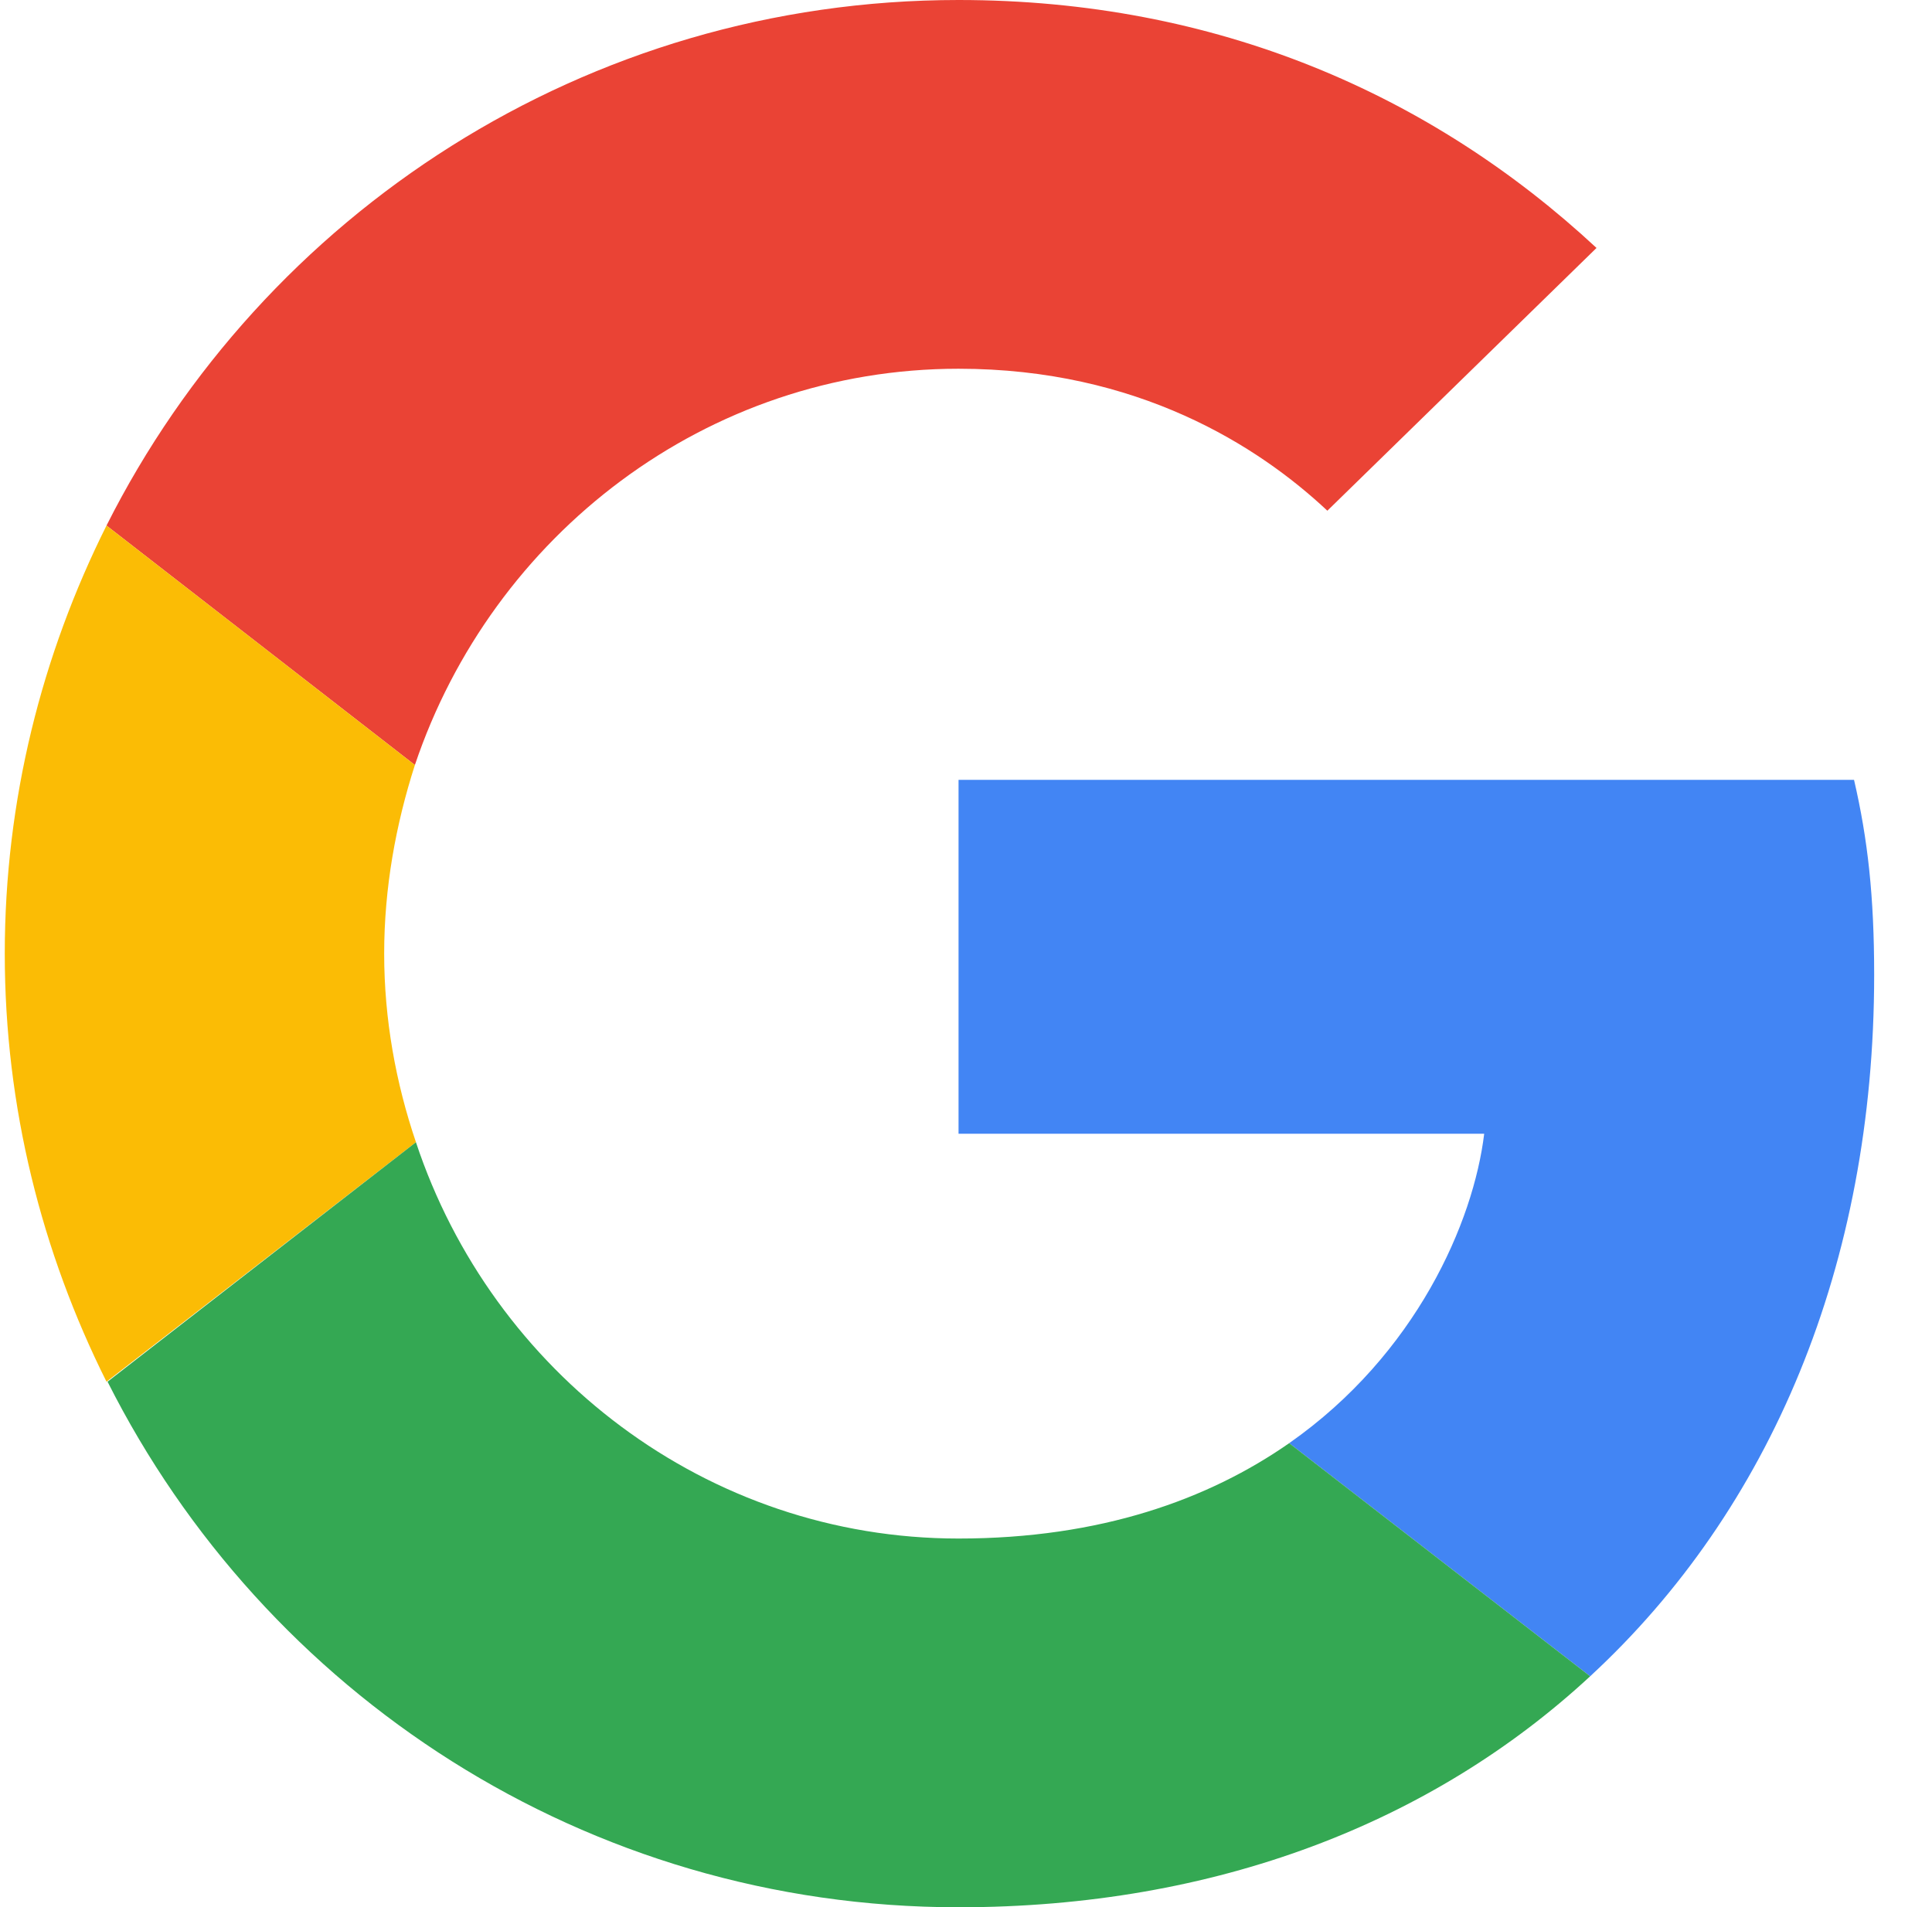
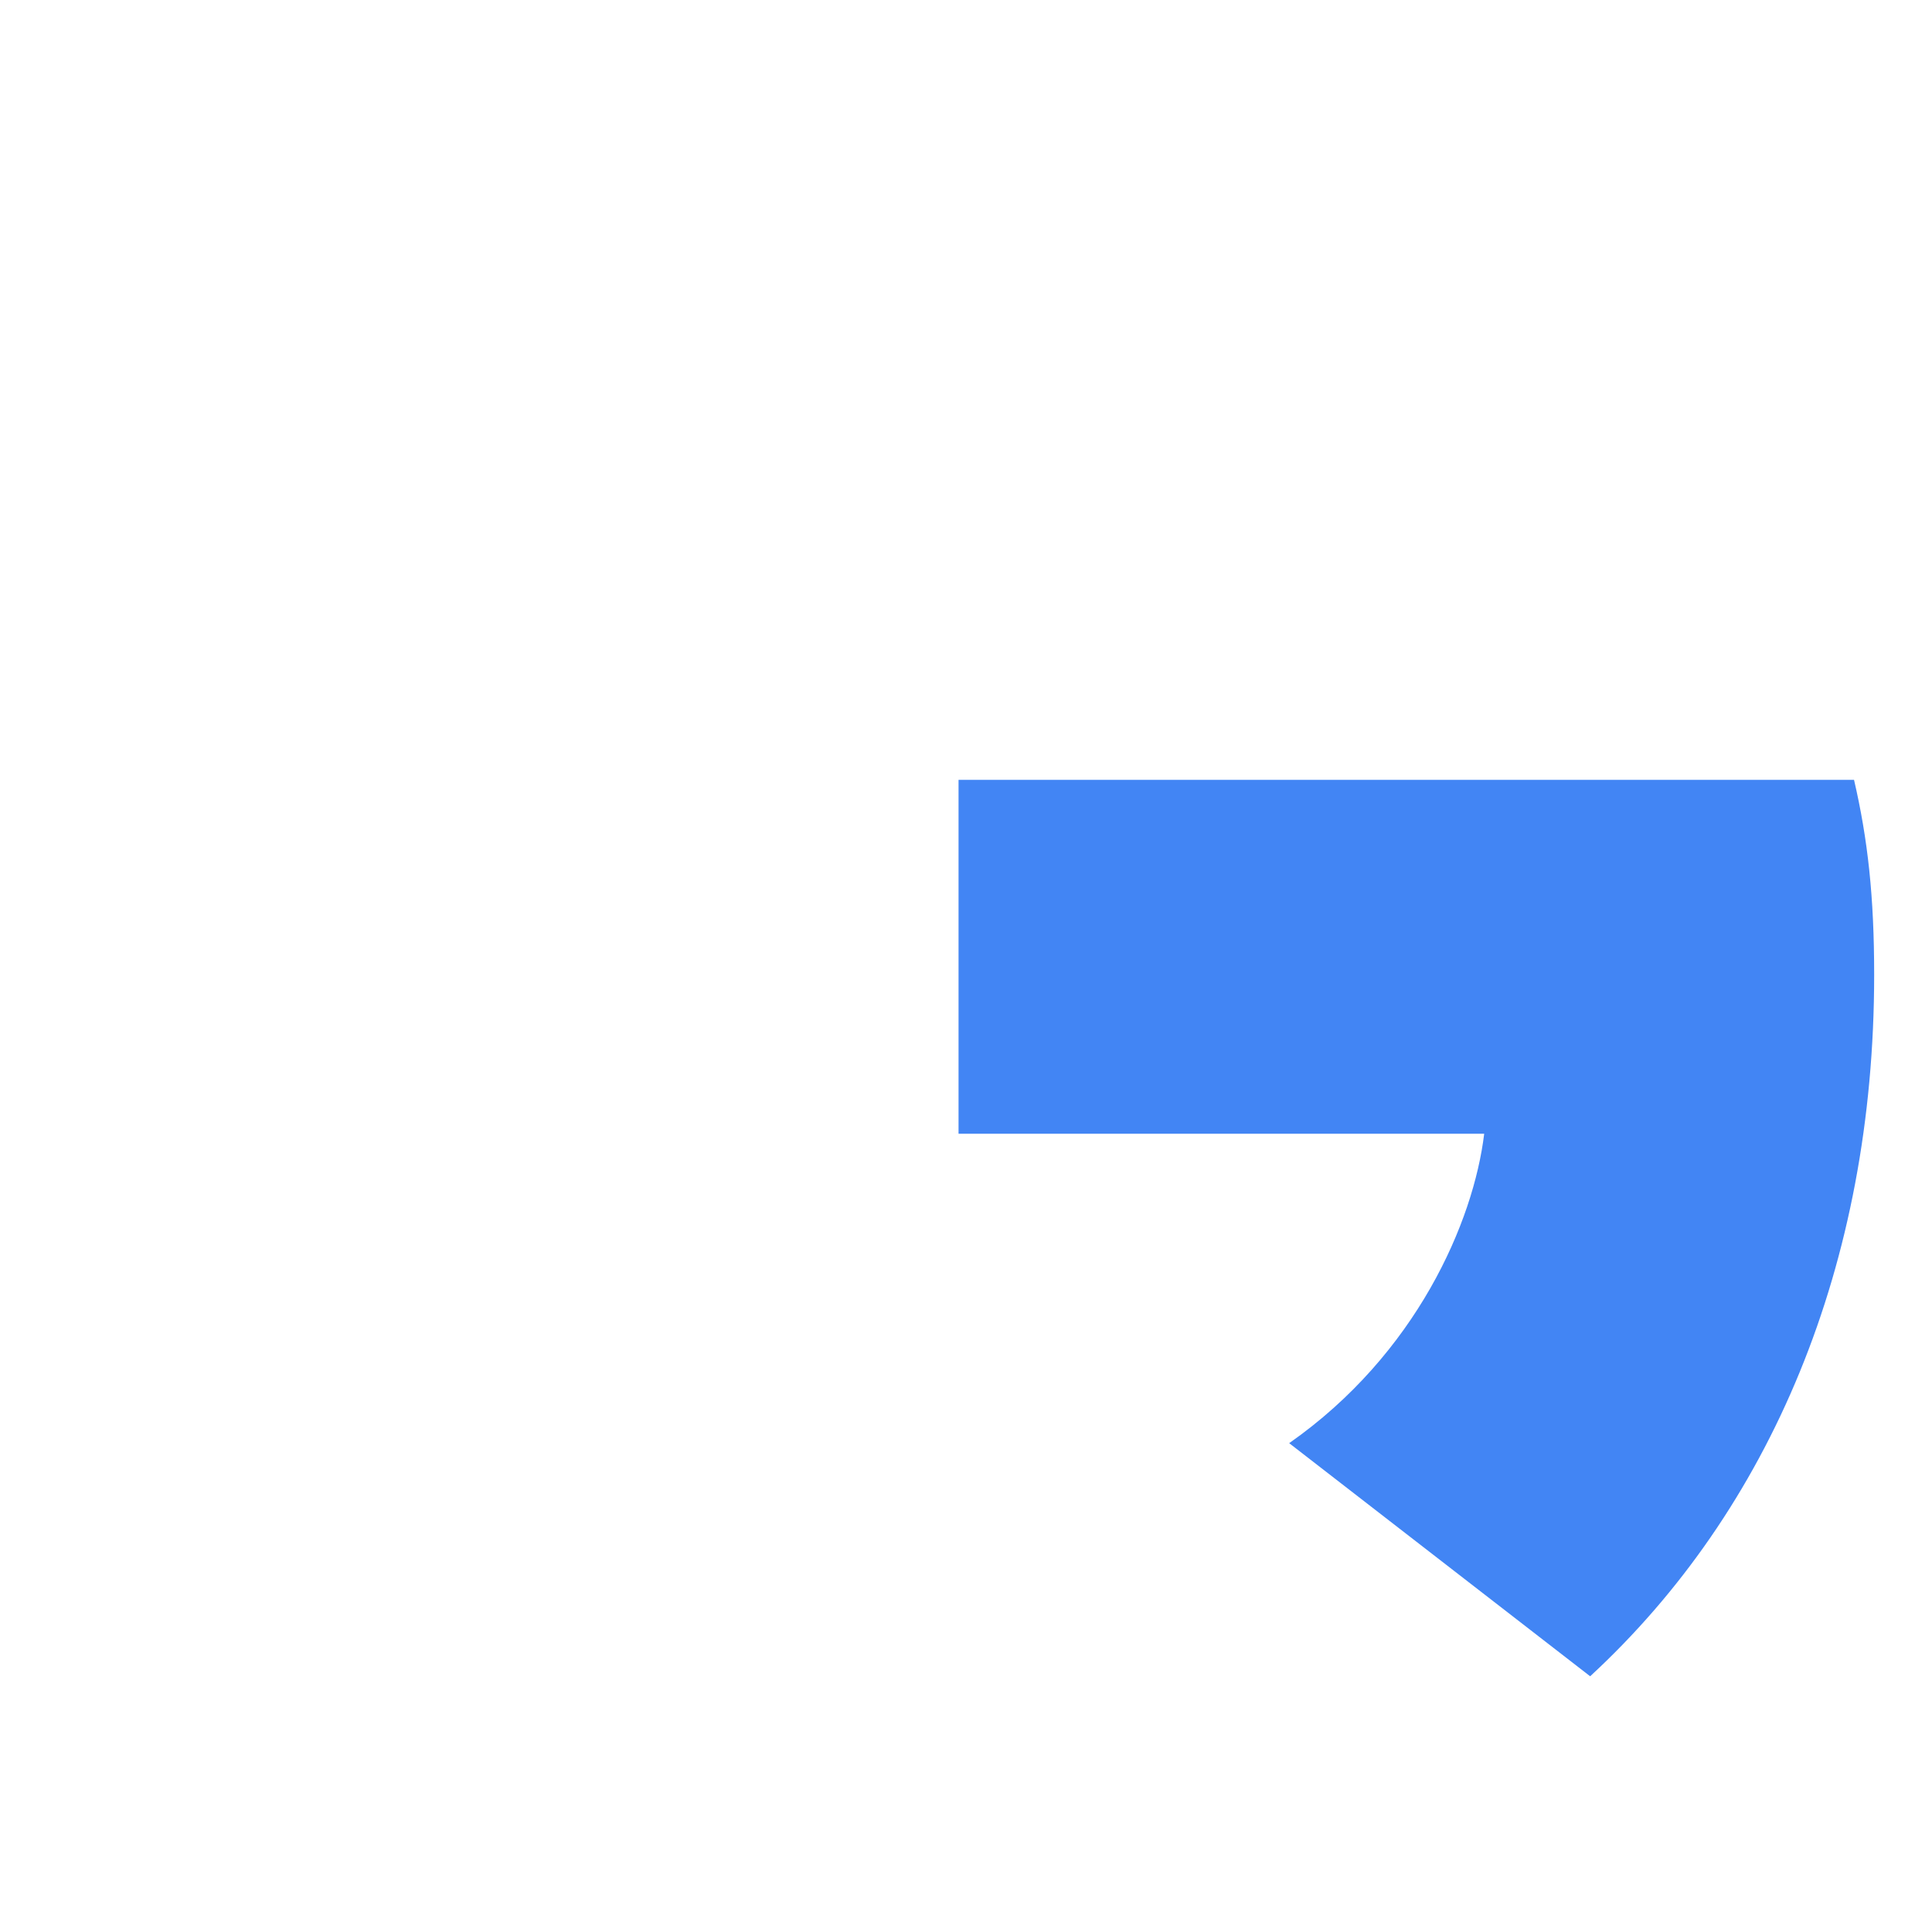
<svg xmlns="http://www.w3.org/2000/svg" width="79" height="78" viewBox="0 0 79 78" fill="none">
-   <path d="M39.196 15.08C46.519 15.08 51.459 18.243 54.276 20.886L65.282 10.14C58.522 3.856 49.725 -0 39.196 -0C23.942 -0 10.769 8.753 4.355 21.493L16.965 31.286C20.129 21.883 28.882 15.08 39.196 15.08V15.08Z" fill="#EA4335" />
-   <path d="M76.635 39.866C76.635 36.66 76.375 34.32 75.812 31.893H39.195V46.366H60.689C60.255 49.963 57.915 55.38 52.715 59.02L65.022 68.553C72.389 61.75 76.635 51.74 76.635 39.866V39.866Z" fill="#4285F4" />
-   <path d="M17.009 46.713C16.185 44.286 15.709 41.686 15.709 39C15.709 36.313 16.185 33.713 16.965 31.286L4.355 21.493C1.712 26.78 0.195 32.716 0.195 39C0.195 45.283 1.712 51.22 4.355 56.506L17.009 46.713V46.713Z" fill="#FBBC05" />
-   <path d="M39.195 78C49.725 78 58.565 74.533 65.022 68.553L52.715 59.02C49.422 61.316 45.002 62.92 39.195 62.92C28.882 62.92 20.128 56.116 17.008 46.713L4.398 56.506C10.812 69.246 23.942 78 39.195 78V78Z" fill="#34A853" />
+   <path d="M76.635 39.866C76.635 36.66 76.375 34.32 75.812 31.893H39.195V46.366H60.689C60.255 49.963 57.915 55.38 52.715 59.02L65.022 68.553C72.389 61.75 76.635 51.74 76.635 39.866Z" fill="#4285F4" />
</svg>